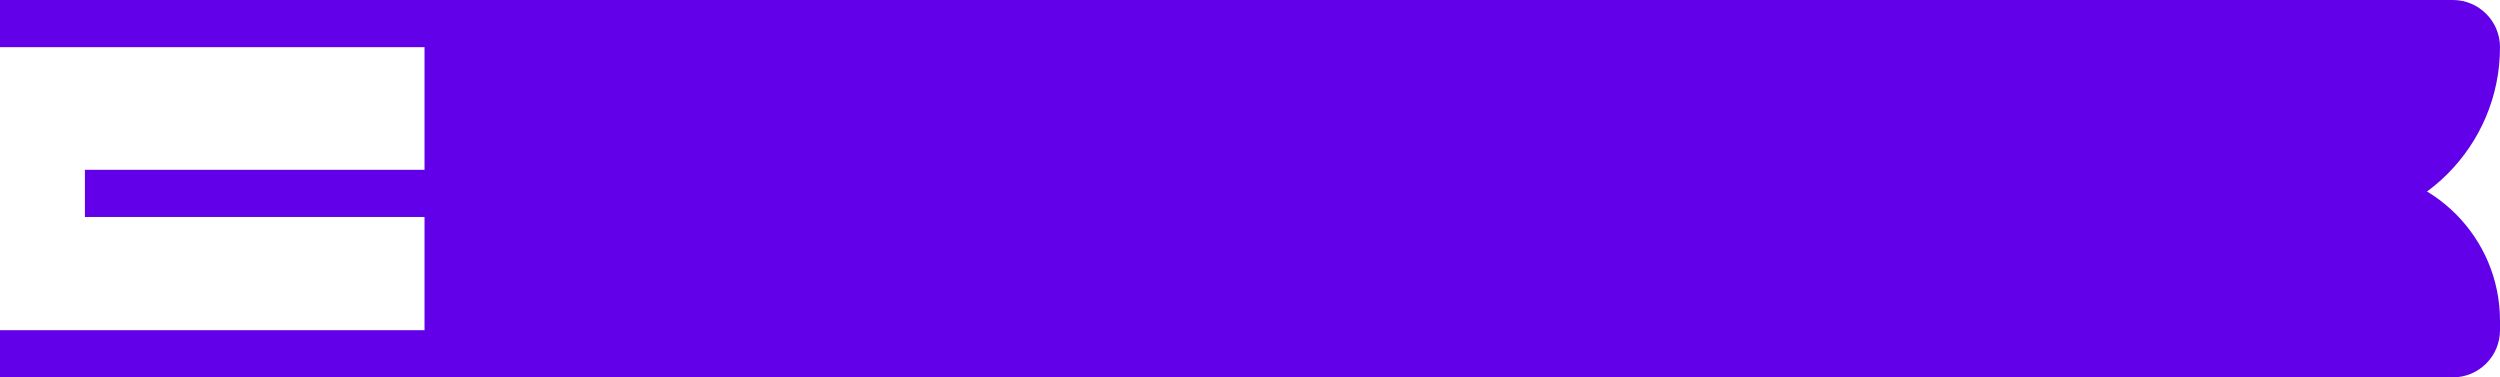
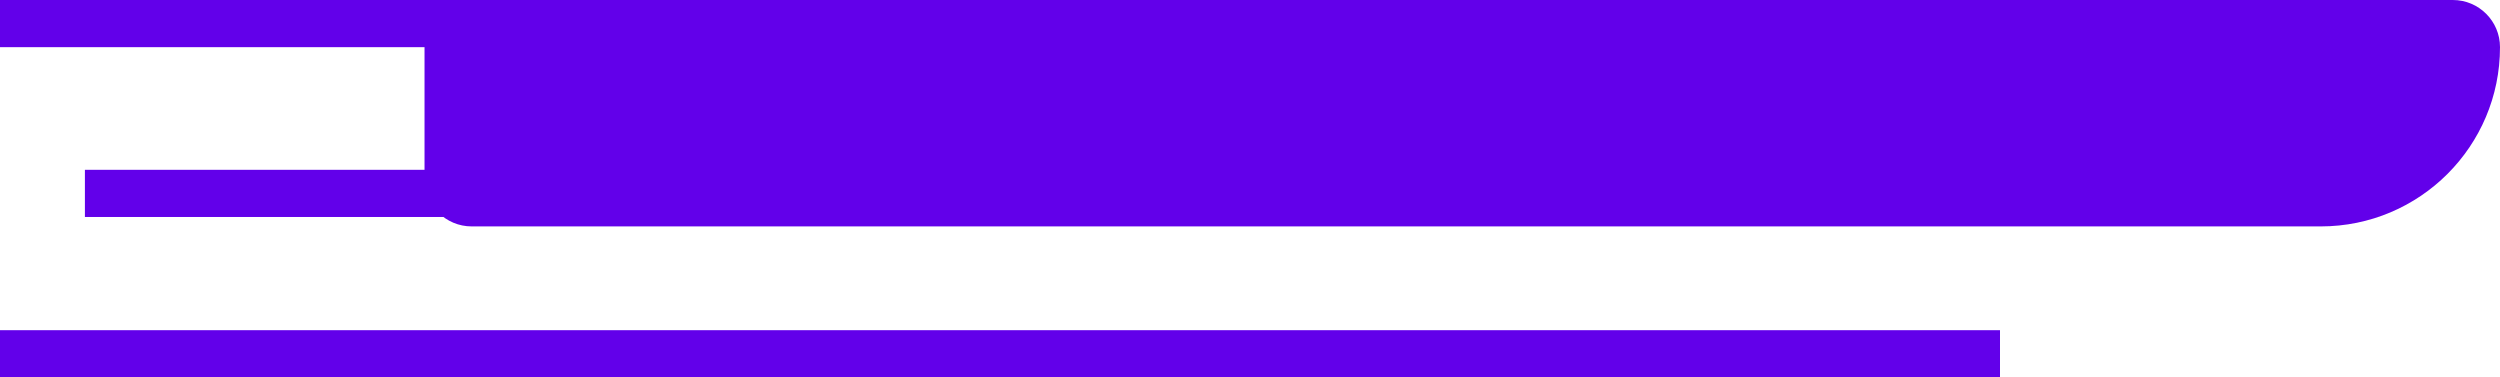
<svg xmlns="http://www.w3.org/2000/svg" width="265" height="40" viewBox="0 0 265 40" fill="none">
-   <path d="M45 35C45 37.761 47.239 40 50 40L260 40C262.761 40 265 37.761 265 35L265 34C265 25.163 257.837 18 249 18L50 18C47.239 18 45 20.239 45 23L45 35Z" fill="#6200EA" />
  <path d="M265 5C265 15.494 256.493 24 246 24L50 24C47.239 24 45 21.762 45 19L45 5C45 2.239 47.239 0 50 0L260 0C262.761 0 265 2.239 265 5Z" fill="#6200EA" />
  <rect width="212" height="5" transform="matrix(1 -8.74228e-08 -8.74228e-08 -1 0 40)" fill="#6200EA" />
  <rect width="156" height="5" transform="matrix(1 -8.74228e-08 -8.74228e-08 -1 9 23)" fill="#6200EA" />
  <rect width="229" height="5" transform="matrix(1 -8.74228e-08 -8.74228e-08 -1 0 5)" fill="#6200EA" />
</svg>